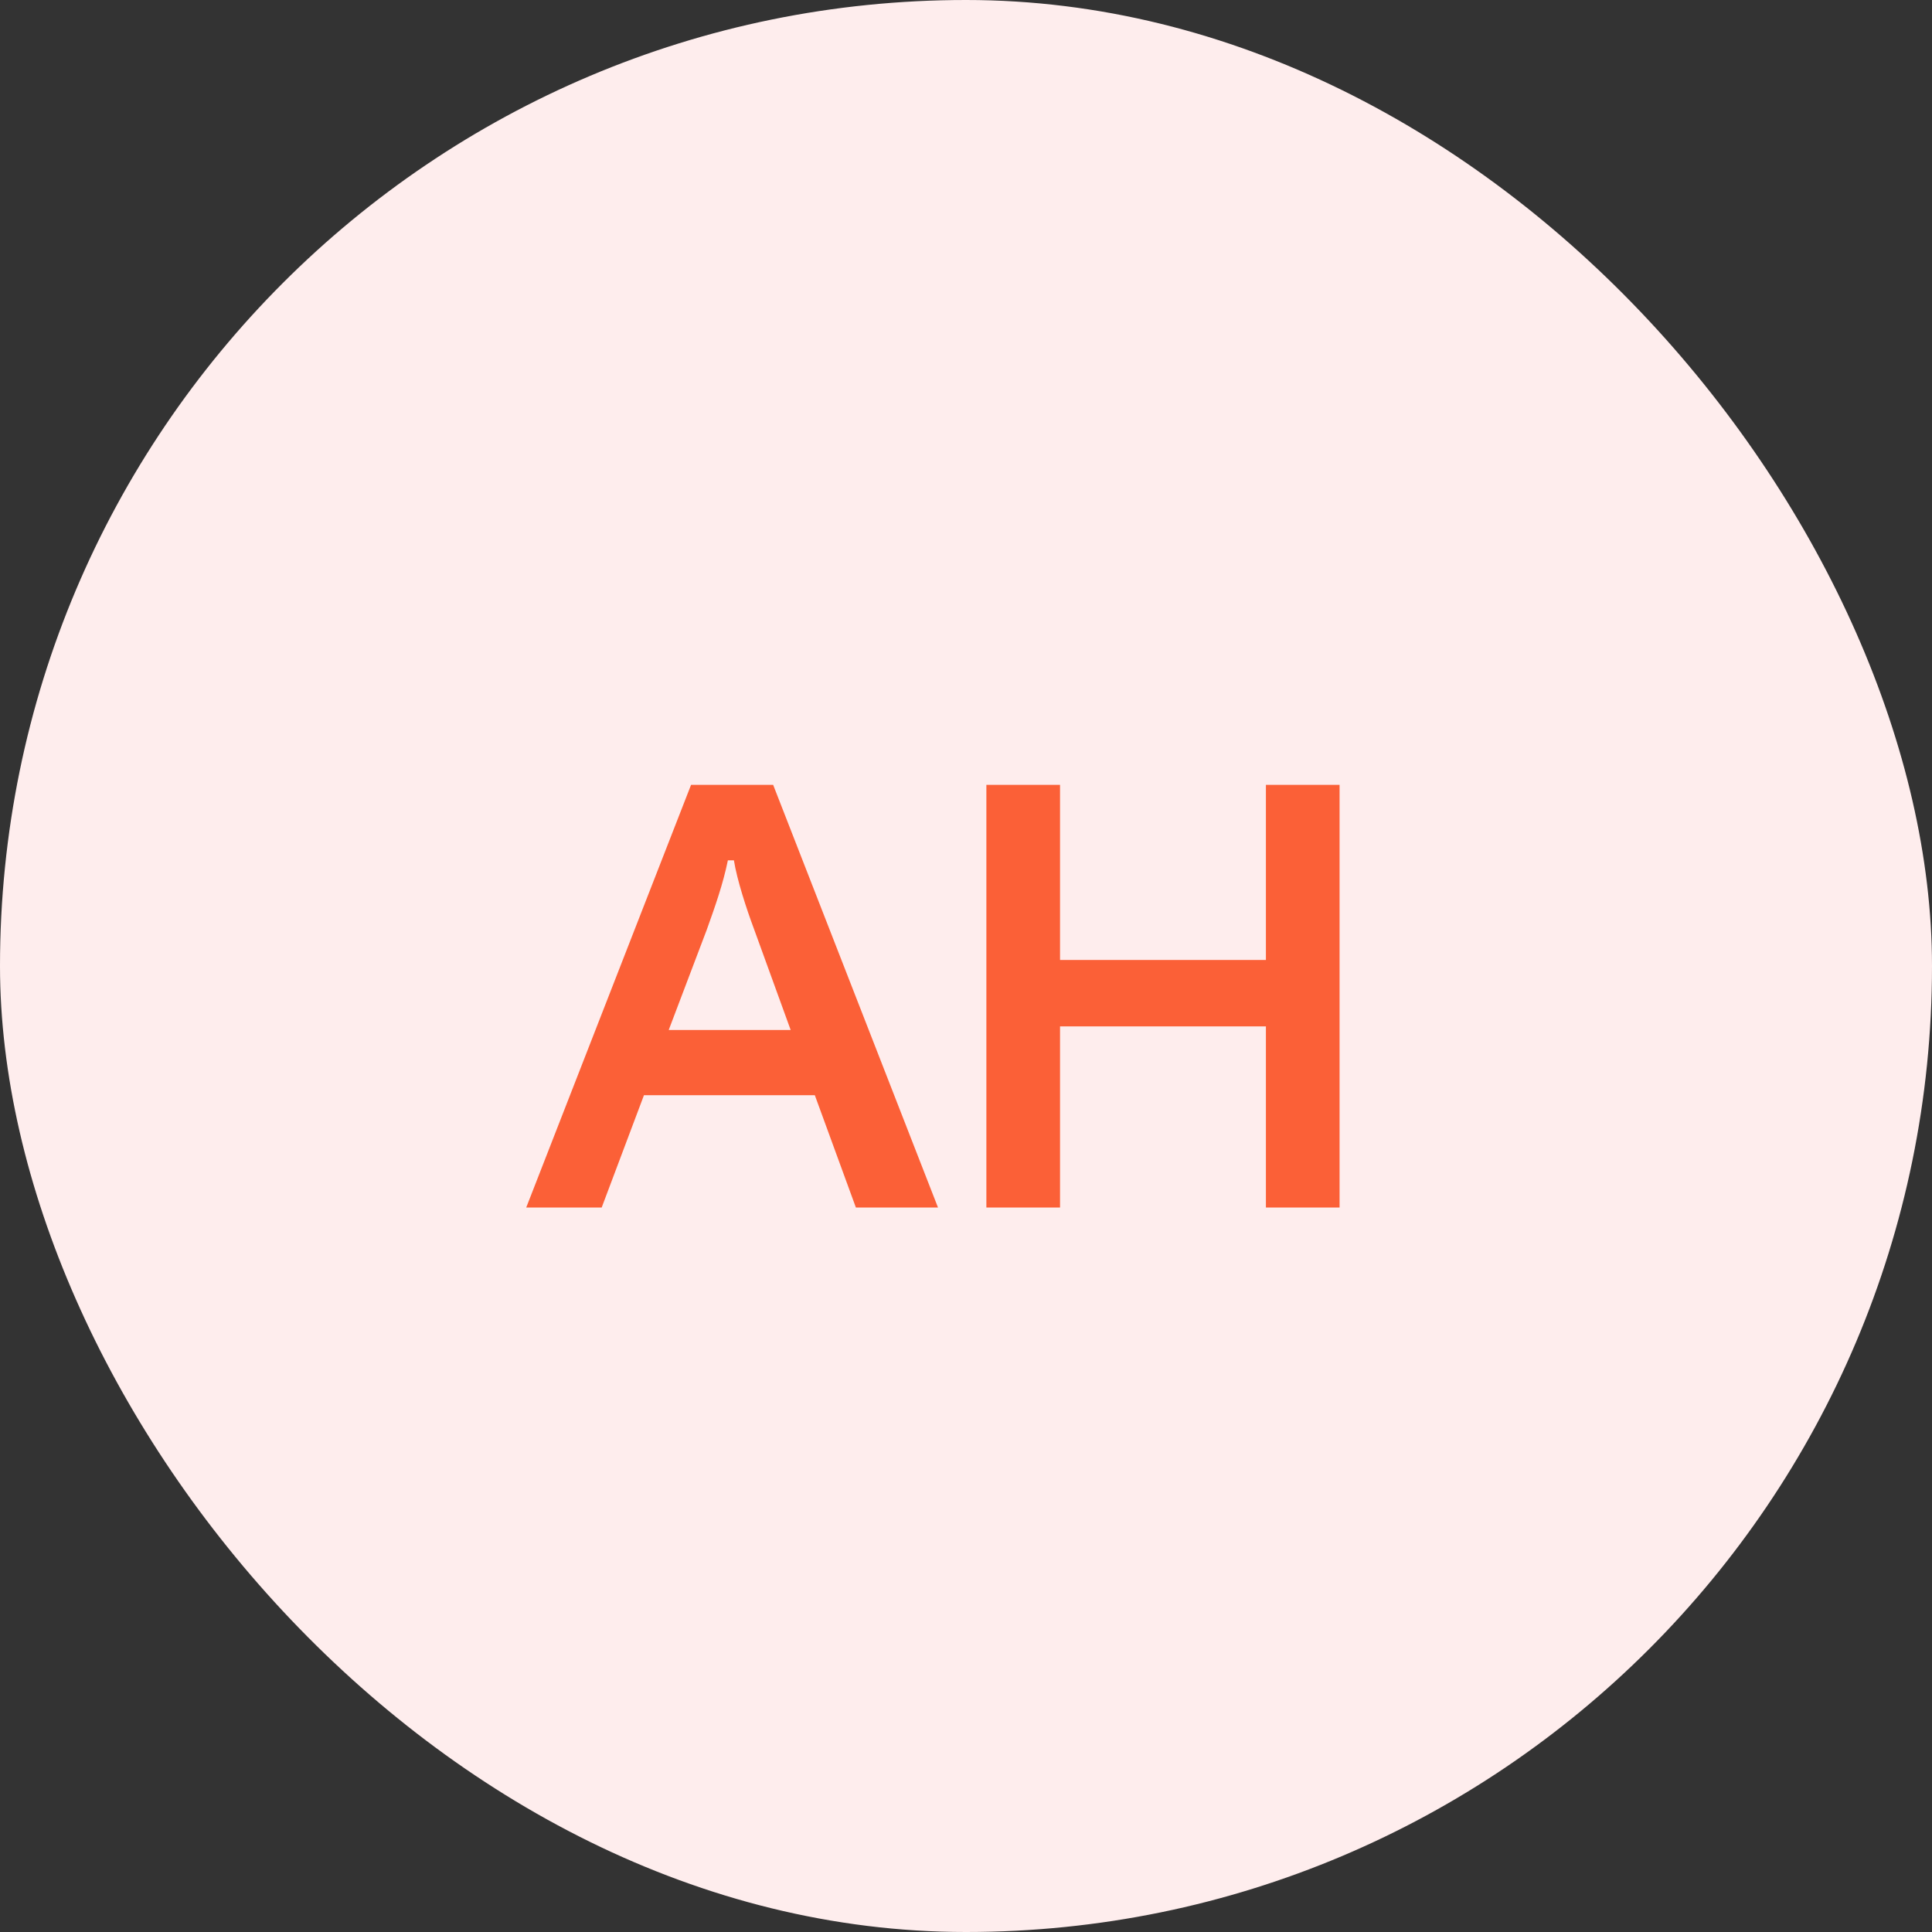
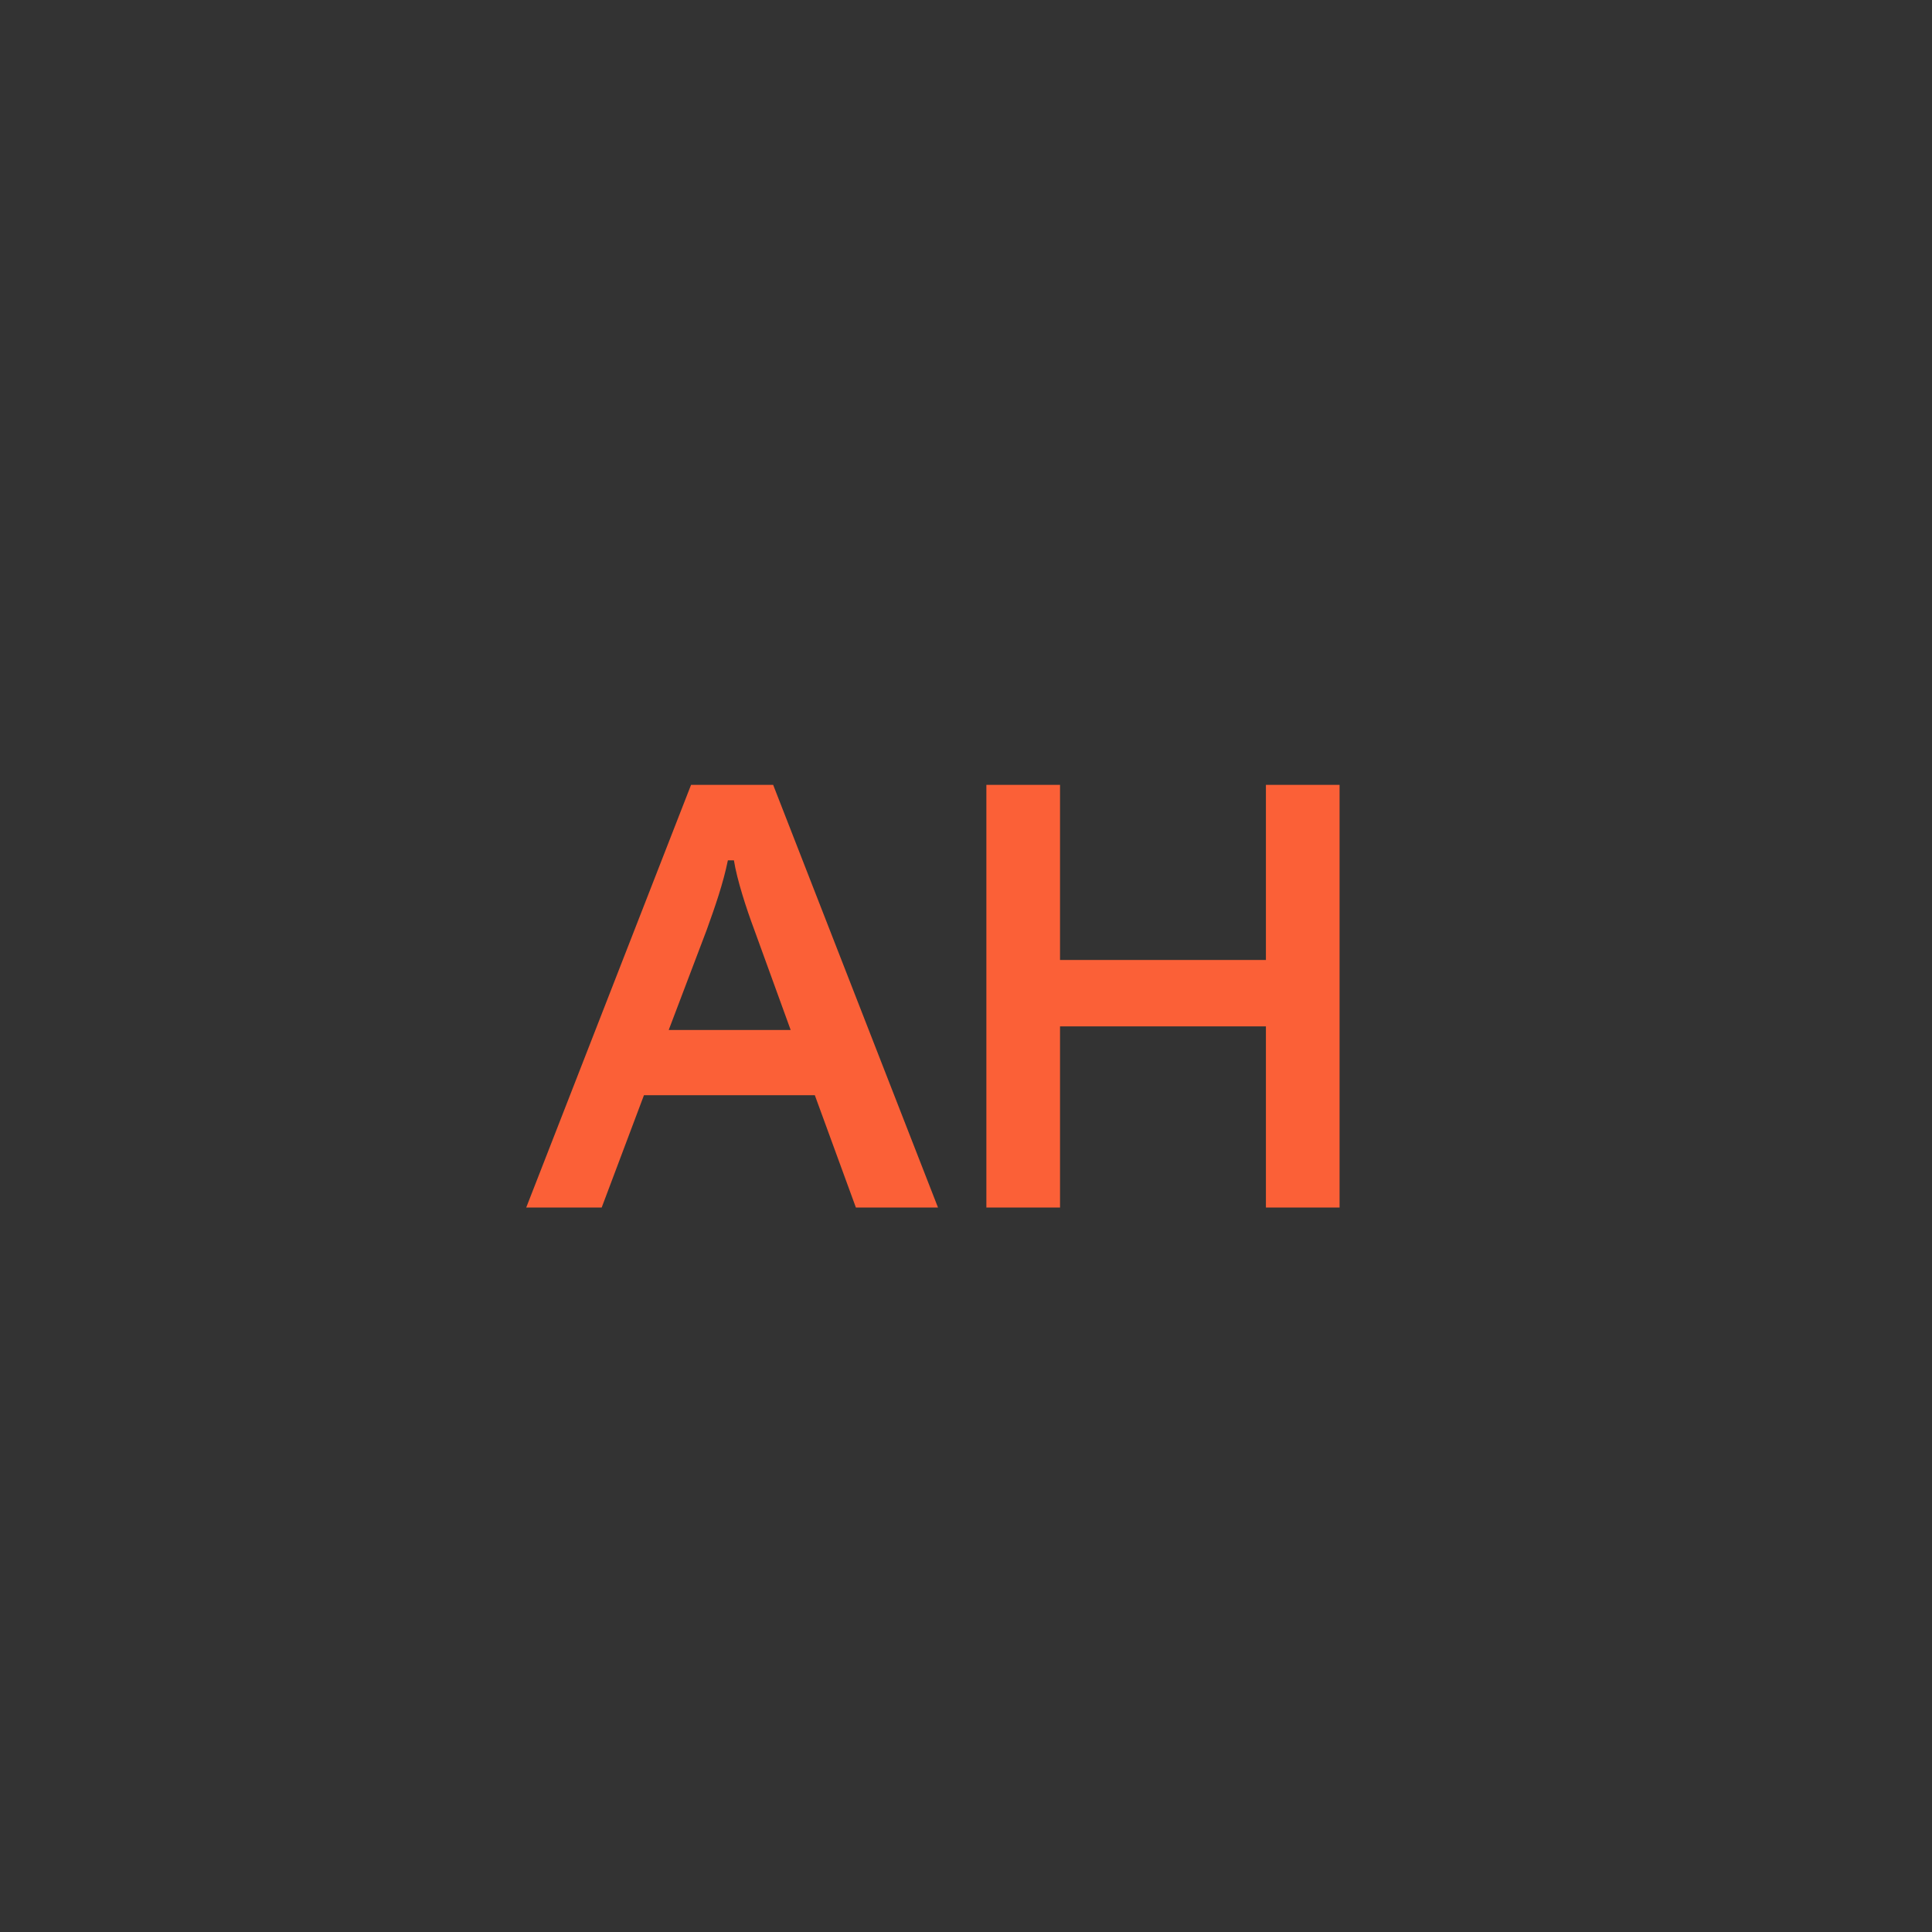
<svg xmlns="http://www.w3.org/2000/svg" width="64" height="64" viewBox="0 0 64 64" fill="none">
  <rect x="0" y="0" width="64" height="64" fill="#333333" stroke="none" />
-   <rect width="64" height="64" rx="32" fill="#FEEDED" />
  <path d="M17.432 40H19.932L21.332 36.28H26.992L28.352 40H31.072L25.612 26H22.892L17.432 40ZM22.152 34.12L23.412 30.8C23.692 30.02 23.952 29.28 24.112 28.5H24.312C24.412 29.14 24.732 30.12 24.972 30.76L26.192 34.12H22.152ZM41.935 40H44.375V26H41.935V31.8H35.115V26H32.675V40H35.115V34H41.935V40Z" fill="#FB6037" />
</svg>